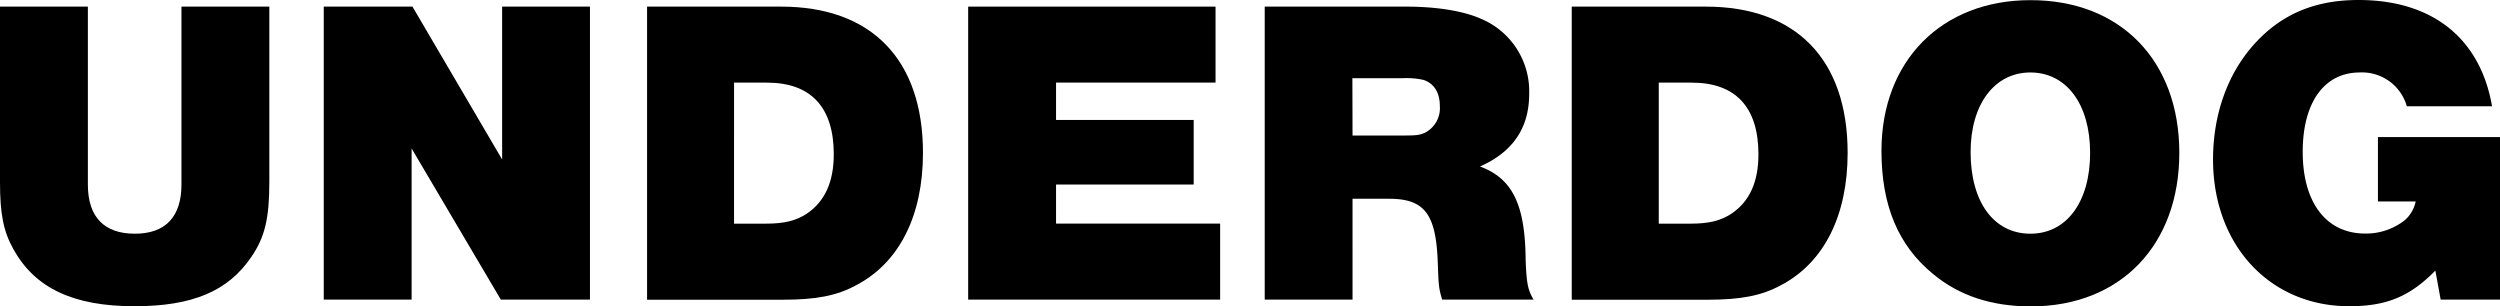
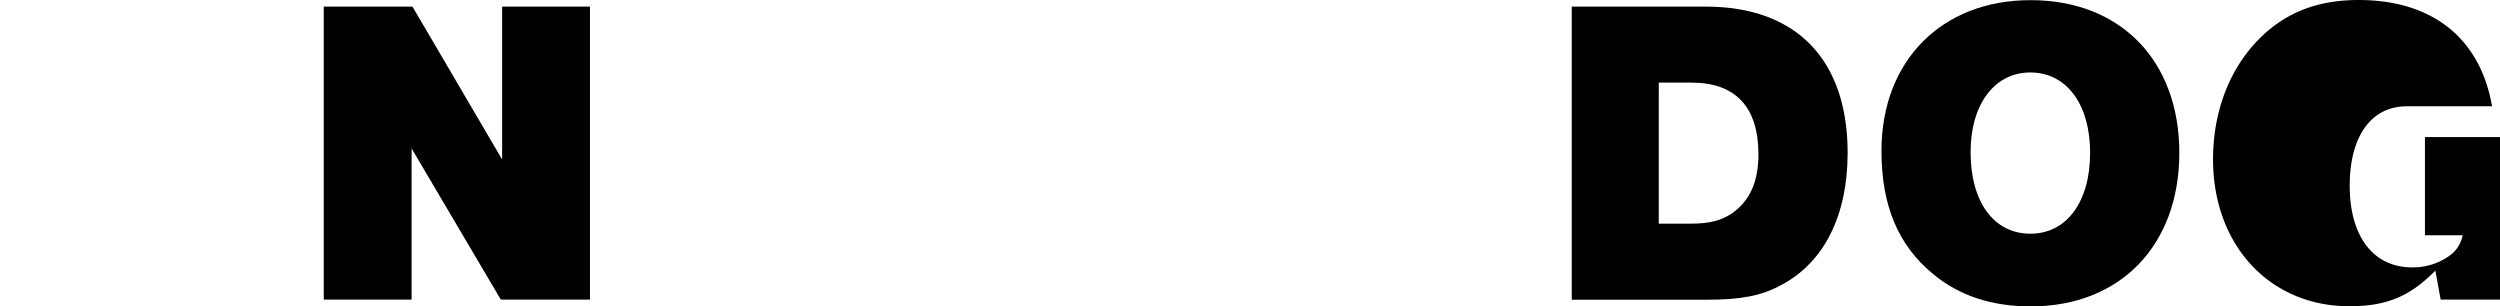
<svg xmlns="http://www.w3.org/2000/svg" id="Layer_1" data-name="Layer 1" viewBox="0 0 472.28 57.85">
-   <path d="M50.88,34.36c0,6.89-.84,10.46-3.41,14.19-4.4,6.47-11.12,9.3-22.07,9.3-11.54,0-18.76-3.41-22.83-10.71C.66,43.74,0,40.5,0,34.36V1.25H16.6V34.86c0,6.14,3.07,9.29,8.88,9.29s8.8-3.23,8.8-9.29V1.25h16.6Z" />
  <path d="M111.45,56.6H94.61L77.76,28.05V56.6H61.16V1.25H77.92L94.86,30.13V1.25h16.59Z" />
-   <path d="M147.55,1.25c17.1,0,26.81,10,26.81,27.63,0,11.87-4.48,20.75-12.62,25-3.65,2-7.63,2.74-13.77,2.74H122.24V1.25Zm-8.88,41h6.06c3.48,0,5.73-.58,7.72-1.91,3.4-2.32,5.06-6,5.06-11.2,0-8.88-4.32-13.53-12.61-13.53h-6.23Z" />
-   <path d="M199.5,42.24h31V56.6H182.9V1.25h46.73V15.6H199.5v7.06h26v12.2h-26Z" />
-   <path d="M255.51,56.6H238.92V1.25h26.64c5.89,0,10.95.83,14.27,2.32a14.85,14.85,0,0,1,9.05,14.19c0,6.47-3.16,11-9.3,13.69,6.14,2.25,8.55,7.22,8.63,17.6.17,4.48.42,5.72,1.5,7.55H272.44c-.66-2.24-.66-2.57-.83-7.05-.33-9.13-2.49-12-9.21-12h-6.89Zm0-31H265c2.65,0,3.15-.08,4.14-.5A5.21,5.21,0,0,0,272,20c0-2.49-1.08-4.23-3.07-4.9a14.9,14.9,0,0,0-3.9-.33h-9.55Z" />
  <path d="M322.24,1.25c17.09,0,26.8,10,26.8,27.63,0,11.87-4.48,20.75-12.61,25-3.65,2-7.64,2.74-13.78,2.74H296.92V1.25Zm-8.88,41h6.05c3.49,0,5.73-.58,7.72-1.91,3.41-2.32,5.06-6,5.06-11.2,0-8.88-4.31-13.53-12.61-13.53h-6.22Z" />
  <path d="M411.7,28.88c0,17.43-11.12,29-28.05,29-7.39,0-13.53-2-18.51-6.15-6.56-5.39-9.71-12.94-9.71-23.23,0-17,11.37-28.47,28.13-28.47C400.58,0,411.7,11.45,411.7,28.88Zm-39.43-.16c0,9.46,4.4,15.43,11.29,15.43s11.29-6.06,11.29-15.27-4.48-15.19-11.29-15.19S372.27,19.75,372.27,28.72Z" />
-   <path d="M472.28,56.6H461.07l-1-5.48c-4.82,4.9-9.22,6.73-16.27,6.73-15,0-25.73-11.54-25.73-27.72,0-8.63,2.82-16.35,7.89-21.91S437.34,0,445.55,0c13.95,0,23,7.22,25.23,20.08h-16.1a8.79,8.79,0,0,0-8.88-6.39c-6.72,0-10.79,5.65-10.79,15,0,9.62,4.48,15.43,11.79,15.43a11.82,11.82,0,0,0,7.55-2.57,6.44,6.44,0,0,0,2-3.49h-7.13V25.89h23.07Z" />
+   <path d="M472.28,56.6H461.07l-1-5.48c-4.82,4.9-9.22,6.73-16.27,6.73-15,0-25.73-11.54-25.73-27.72,0-8.63,2.82-16.35,7.89-21.91S437.34,0,445.55,0c13.95,0,23,7.22,25.23,20.08h-16.1c-6.72,0-10.79,5.65-10.79,15,0,9.62,4.48,15.43,11.79,15.43a11.82,11.82,0,0,0,7.55-2.57,6.44,6.44,0,0,0,2-3.49h-7.13V25.89h23.07Z" />
</svg>